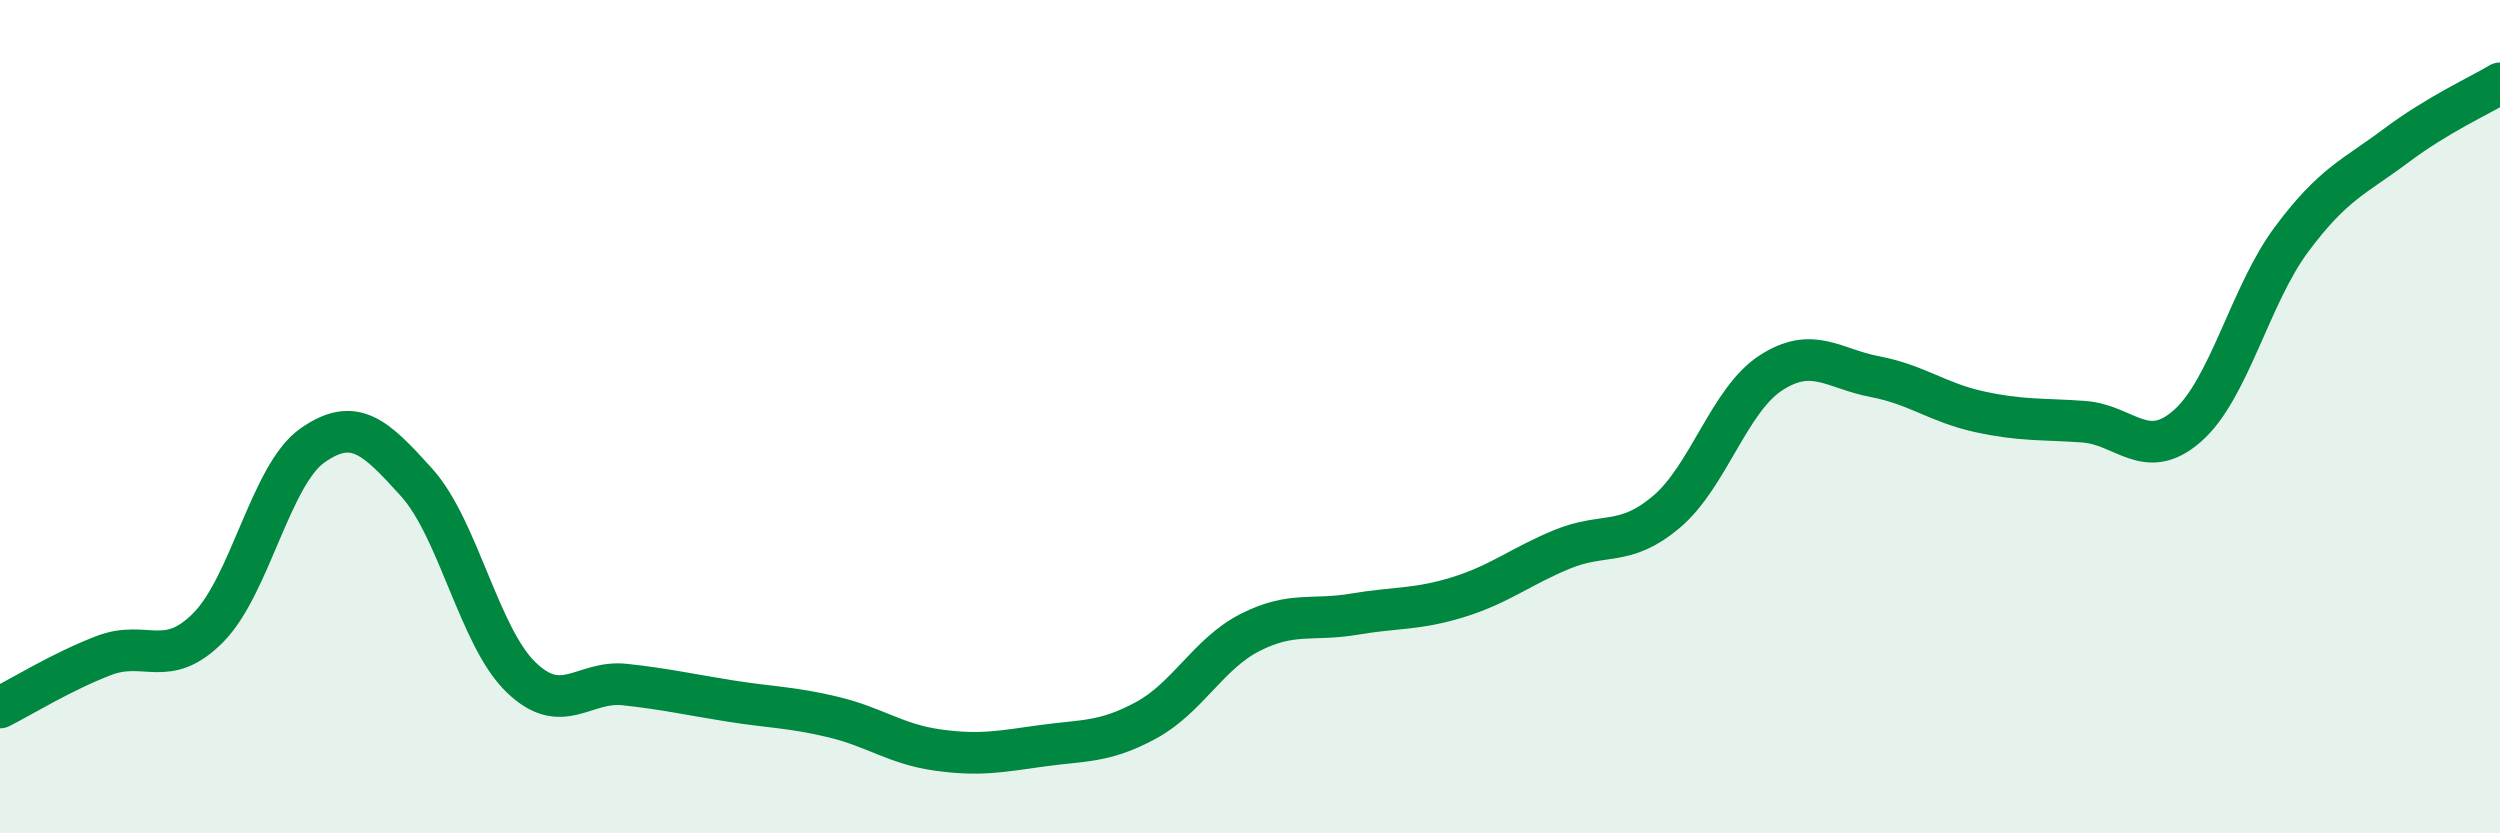
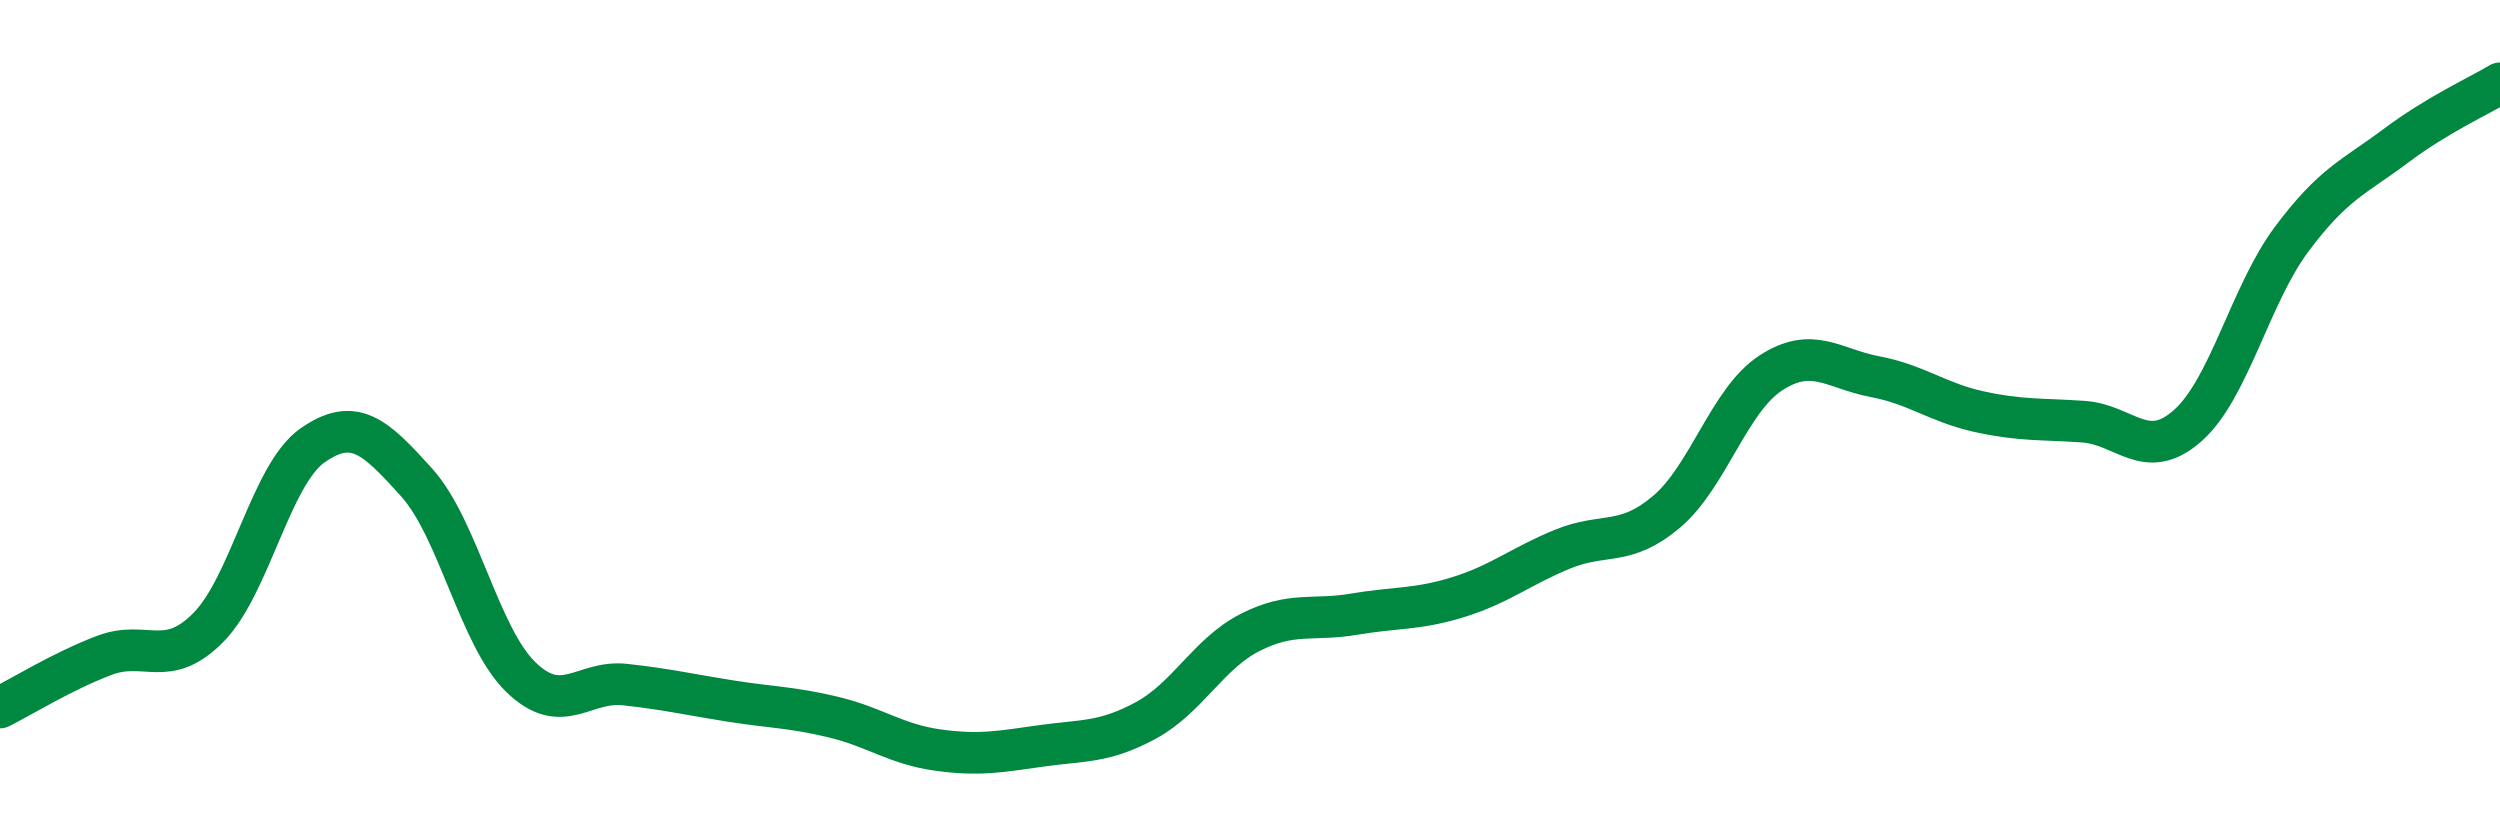
<svg xmlns="http://www.w3.org/2000/svg" width="60" height="20" viewBox="0 0 60 20">
-   <path d="M 0,16.98 C 0.5,16.73 1.5,16.11 2.5,15.73 C 3.5,15.35 4,16.07 5,15.06 C 6,14.05 6.5,11.39 7.5,10.69 C 8.5,9.99 9,10.47 10,11.58 C 11,12.69 11.5,15.28 12.5,16.25 C 13.5,17.22 14,16.32 15,16.43 C 16,16.54 16.5,16.66 17.5,16.82 C 18.5,16.98 19,16.97 20,17.21 C 21,17.45 21.5,17.86 22.5,18 C 23.5,18.14 24,18.04 25,17.9 C 26,17.76 26.5,17.83 27.5,17.29 C 28.5,16.75 29,15.69 30,15.18 C 31,14.67 31.5,14.91 32.5,14.74 C 33.5,14.57 34,14.64 35,14.33 C 36,14.02 36.5,13.59 37.5,13.18 C 38.5,12.77 39,13.13 40,12.28 C 41,11.43 41.5,9.6 42.5,8.95 C 43.5,8.3 44,8.85 45,9.04 C 46,9.23 46.5,9.66 47.5,9.88 C 48.5,10.1 49,10.05 50,10.12 C 51,10.19 51.5,11.1 52.5,10.22 C 53.5,9.34 54,7.08 55,5.74 C 56,4.4 56.5,4.25 57.5,3.5 C 58.5,2.75 59.5,2.3 60,2L60 20L0 20Z" fill="#008740" opacity="0.1" stroke-linecap="round" stroke-linejoin="round" />
  <path d="M 0,16.98 C 0.5,16.73 1.5,16.11 2.5,15.73 C 3.5,15.35 4,16.07 5,15.06 C 6,14.05 6.5,11.39 7.5,10.69 C 8.5,9.99 9,10.47 10,11.58 C 11,12.69 11.5,15.28 12.5,16.25 C 13.5,17.22 14,16.32 15,16.43 C 16,16.54 16.5,16.66 17.5,16.82 C 18.5,16.98 19,16.97 20,17.21 C 21,17.45 21.5,17.86 22.5,18 C 23.5,18.14 24,18.04 25,17.9 C 26,17.76 26.5,17.83 27.5,17.29 C 28.5,16.75 29,15.69 30,15.18 C 31,14.67 31.5,14.91 32.5,14.74 C 33.5,14.57 34,14.64 35,14.33 C 36,14.02 36.5,13.59 37.5,13.18 C 38.5,12.77 39,13.13 40,12.28 C 41,11.43 41.5,9.6 42.5,8.95 C 43.5,8.3 44,8.85 45,9.04 C 46,9.23 46.5,9.66 47.5,9.88 C 48.5,10.1 49,10.05 50,10.12 C 51,10.19 51.5,11.1 52.5,10.22 C 53.5,9.34 54,7.08 55,5.74 C 56,4.4 56.5,4.25 57.5,3.5 C 58.5,2.75 59.5,2.3 60,2" stroke="#008740" stroke-width="1" fill="none" stroke-linecap="round" stroke-linejoin="round" />
</svg>